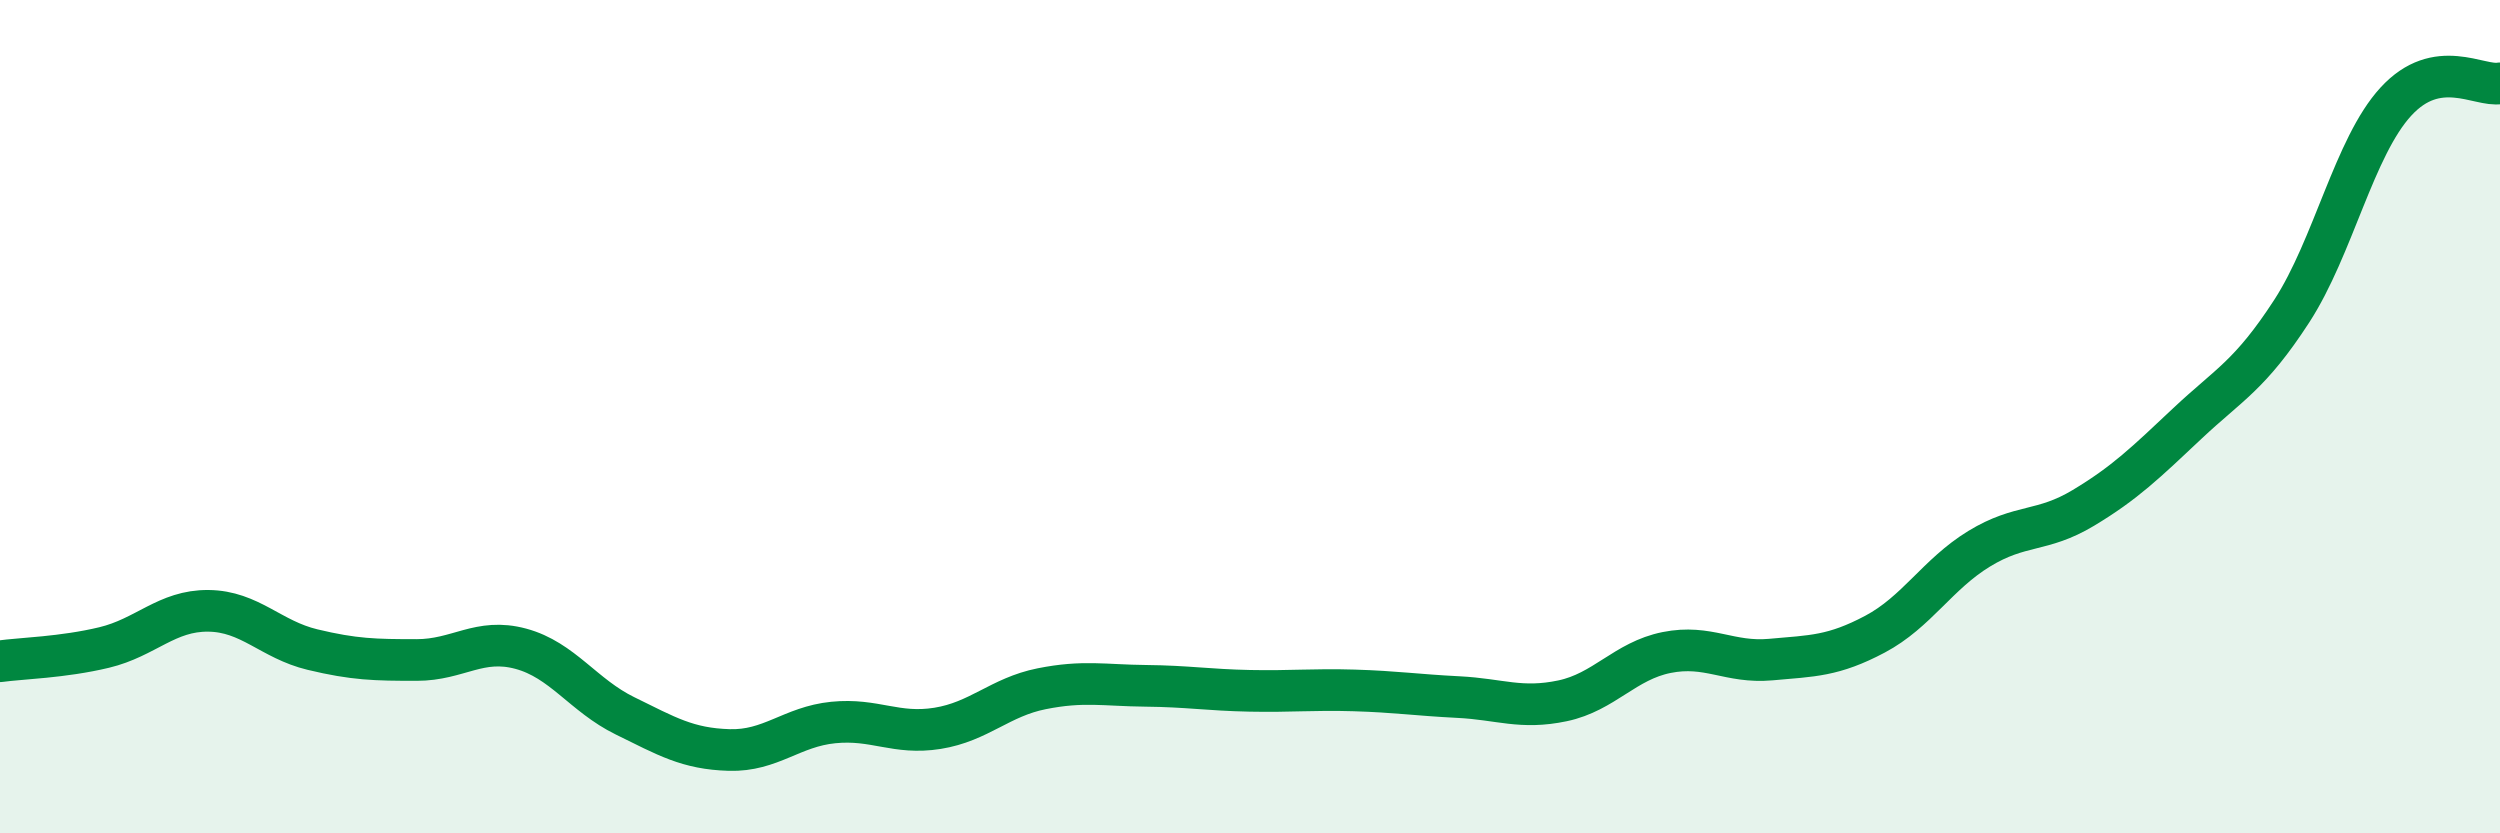
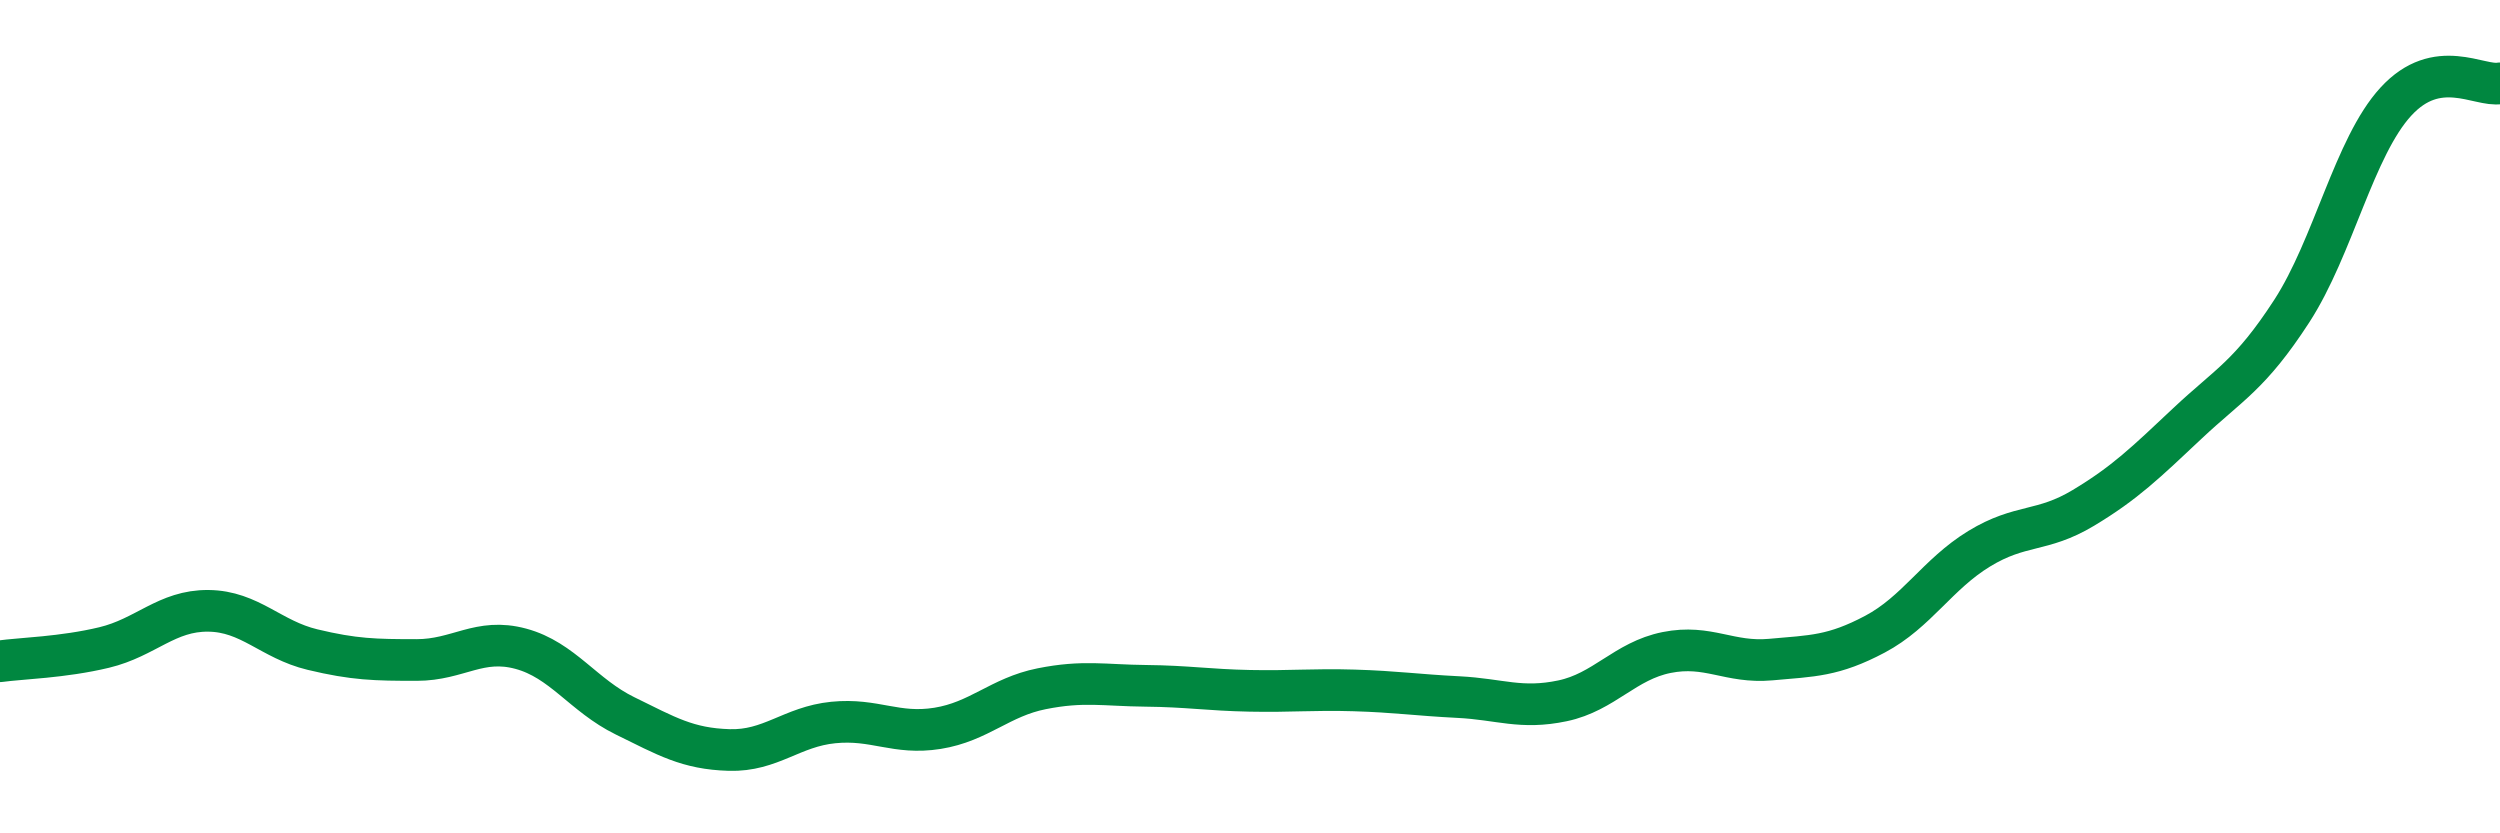
<svg xmlns="http://www.w3.org/2000/svg" width="60" height="20" viewBox="0 0 60 20">
-   <path d="M 0,15.87 C 0.5,15.8 1.5,15.78 2.5,15.54 C 3.5,15.3 4,14.65 5,14.66 C 6,14.67 6.5,15.35 7.5,15.59 C 8.5,15.83 9,15.84 10,15.84 C 11,15.84 11.5,15.3 12.5,15.57 C 13.5,15.84 14,16.69 15,17.18 C 16,17.67 16.5,17.97 17.5,18 C 18.5,18.03 19,17.44 20,17.34 C 21,17.24 21.5,17.64 22.5,17.48 C 23.5,17.32 24,16.73 25,16.53 C 26,16.33 26.5,16.45 27.5,16.46 C 28.5,16.47 29,16.56 30,16.58 C 31,16.6 31.5,16.54 32.5,16.57 C 33.5,16.6 34,16.68 35,16.73 C 36,16.78 36.5,17.03 37.5,16.82 C 38.5,16.61 39,15.86 40,15.66 C 41,15.46 41.5,15.92 42.5,15.83 C 43.5,15.74 44,15.75 45,15.22 C 46,14.69 46.5,13.78 47.5,13.17 C 48.5,12.56 49,12.79 50,12.19 C 51,11.59 51.5,11.1 52.5,10.16 C 53.5,9.22 54,9.01 55,7.47 C 56,5.93 56.5,3.53 57.5,2.44 C 58.5,1.35 59.5,2.09 60,2L60 20L0 20Z" fill="#008740" opacity="0.1" stroke-linecap="round" stroke-linejoin="round" />
  <path d="M 0,15.87 C 0.5,15.8 1.5,15.78 2.5,15.54 C 3.5,15.3 4,14.65 5,14.66 C 6,14.67 6.5,15.35 7.5,15.59 C 8.5,15.83 9,15.84 10,15.84 C 11,15.84 11.5,15.3 12.5,15.57 C 13.5,15.84 14,16.69 15,17.18 C 16,17.67 16.5,17.97 17.5,18 C 18.5,18.03 19,17.44 20,17.34 C 21,17.24 21.5,17.64 22.5,17.48 C 23.5,17.32 24,16.73 25,16.53 C 26,16.33 26.5,16.45 27.5,16.46 C 28.5,16.47 29,16.56 30,16.58 C 31,16.6 31.5,16.54 32.5,16.57 C 33.5,16.6 34,16.68 35,16.73 C 36,16.78 36.5,17.03 37.5,16.82 C 38.5,16.61 39,15.86 40,15.66 C 41,15.46 41.5,15.92 42.5,15.83 C 43.5,15.74 44,15.75 45,15.22 C 46,14.69 46.5,13.78 47.5,13.17 C 48.5,12.56 49,12.79 50,12.19 C 51,11.59 51.5,11.1 52.5,10.16 C 53.5,9.22 54,9.01 55,7.47 C 56,5.93 56.5,3.53 57.5,2.44 C 58.5,1.35 59.5,2.09 60,2" stroke="#008740" stroke-width="1" fill="none" stroke-linecap="round" stroke-linejoin="round" />
</svg>